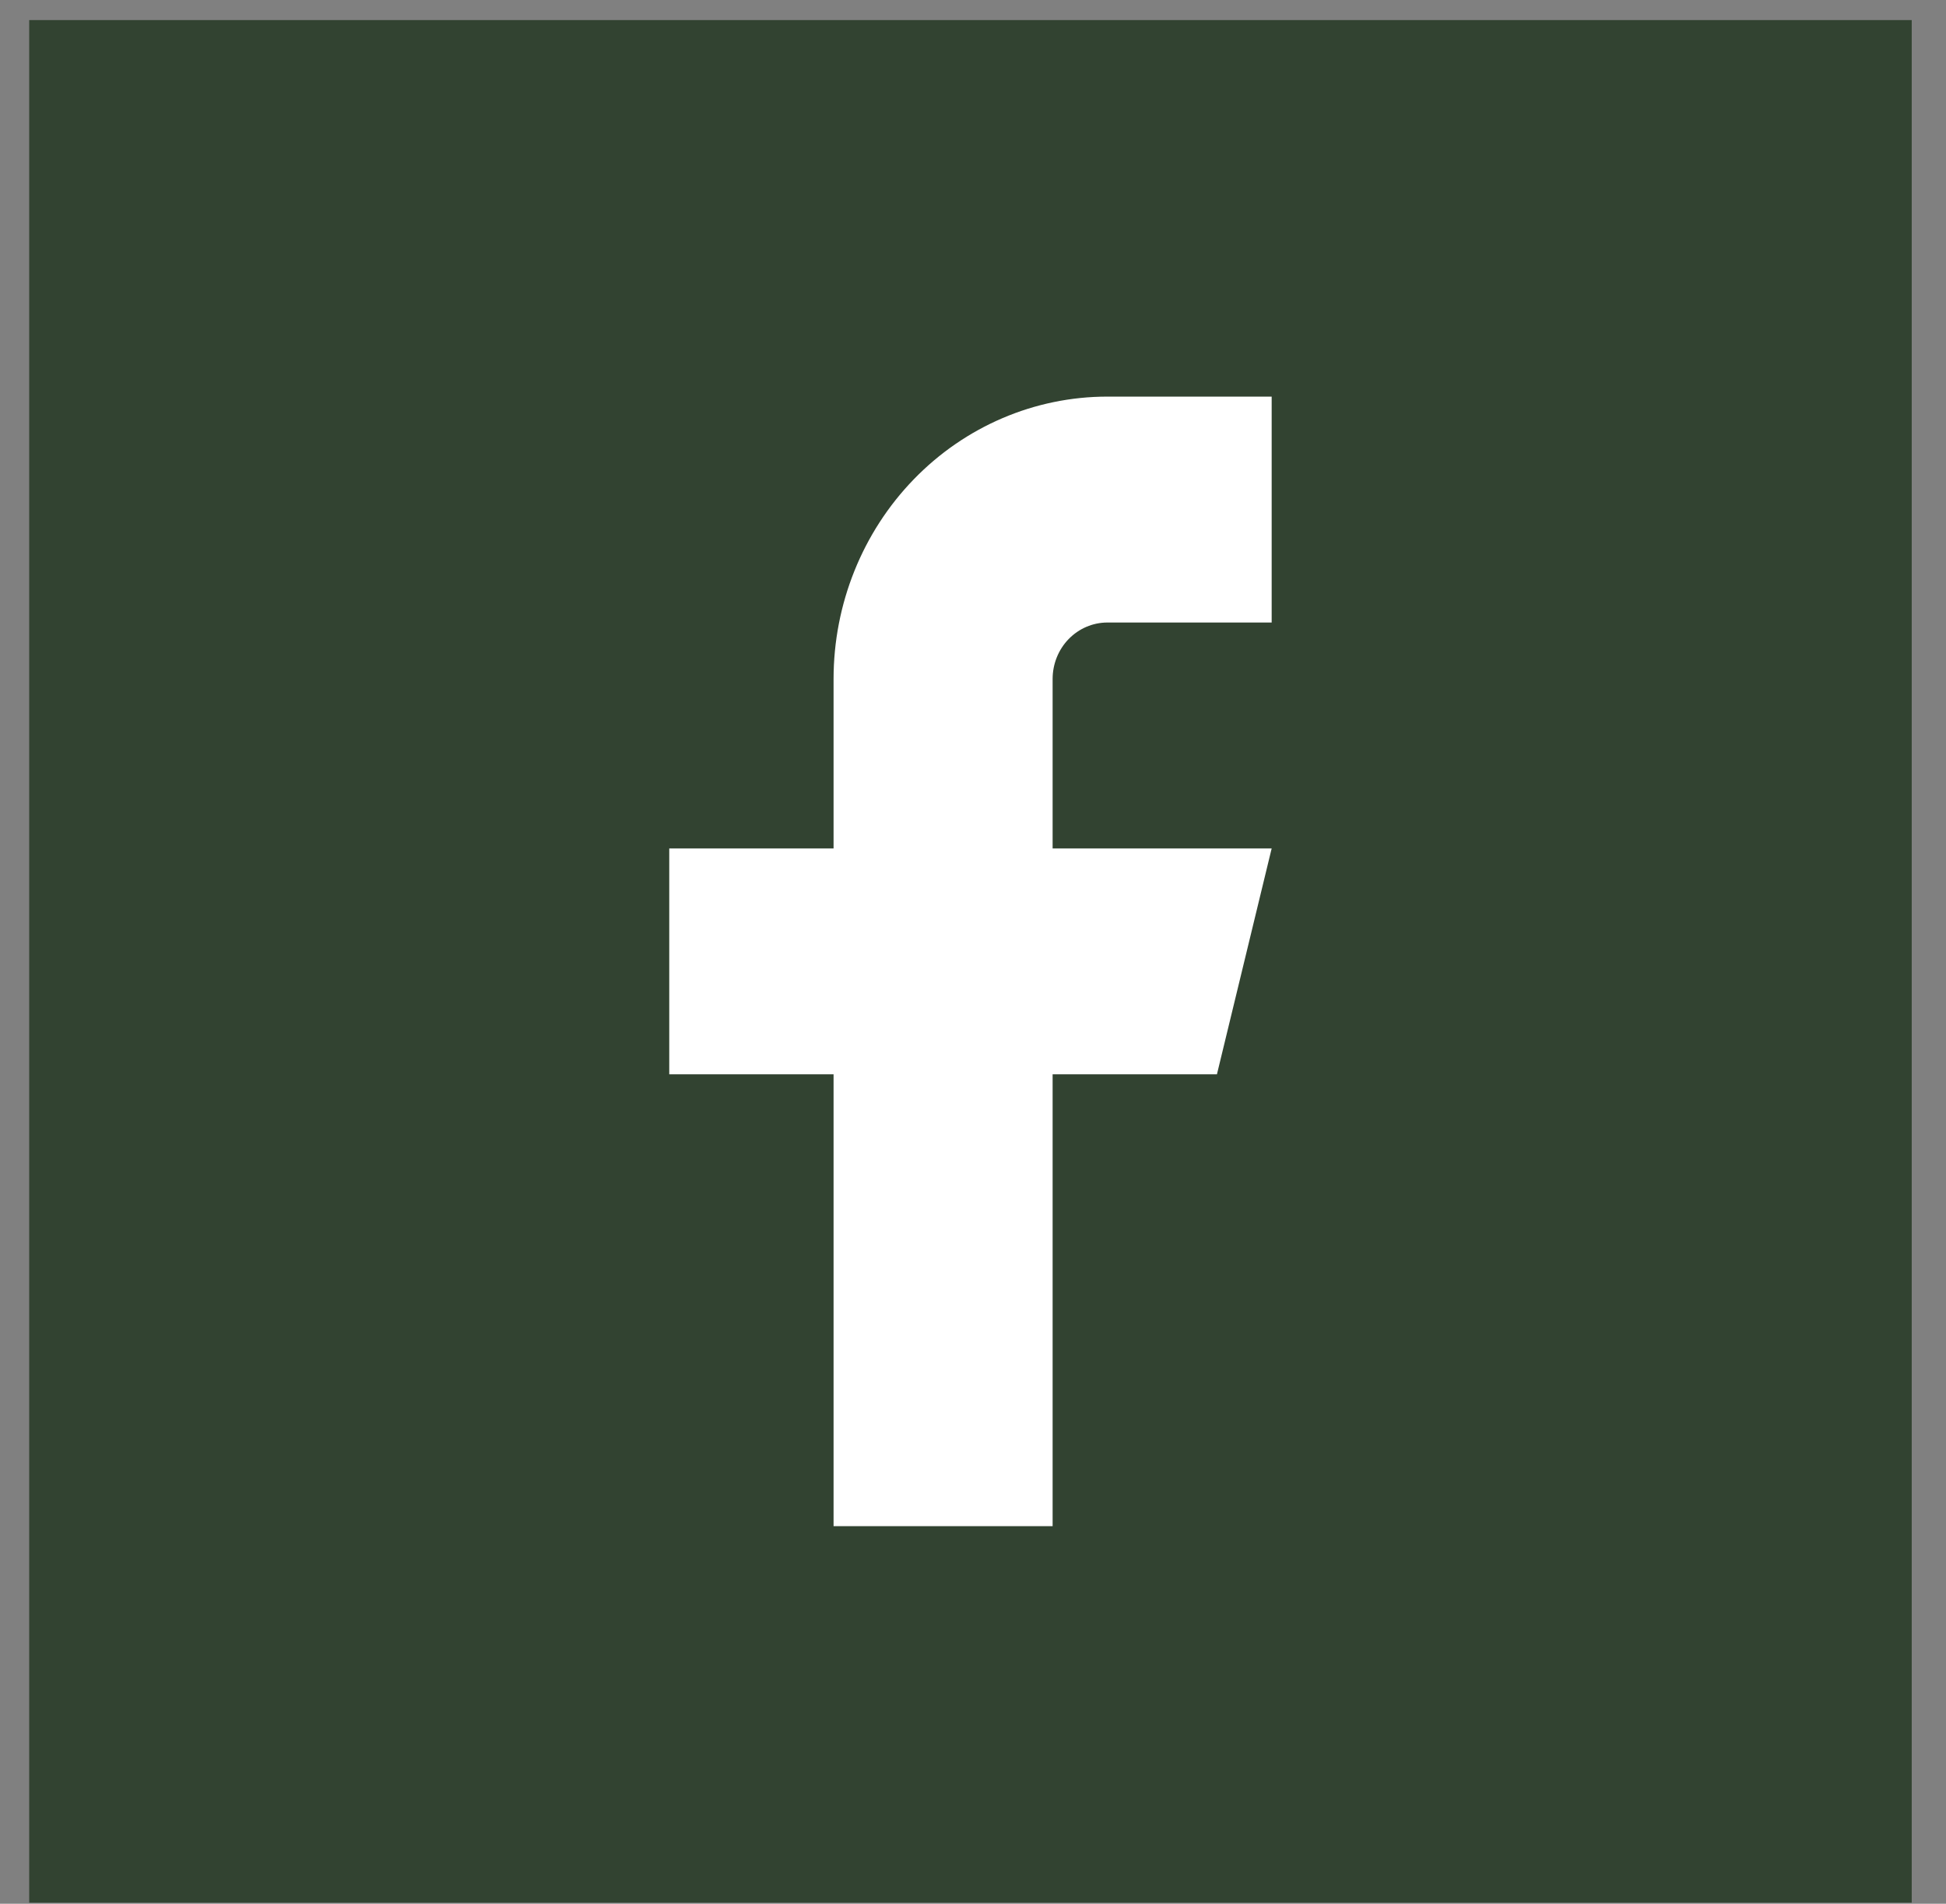
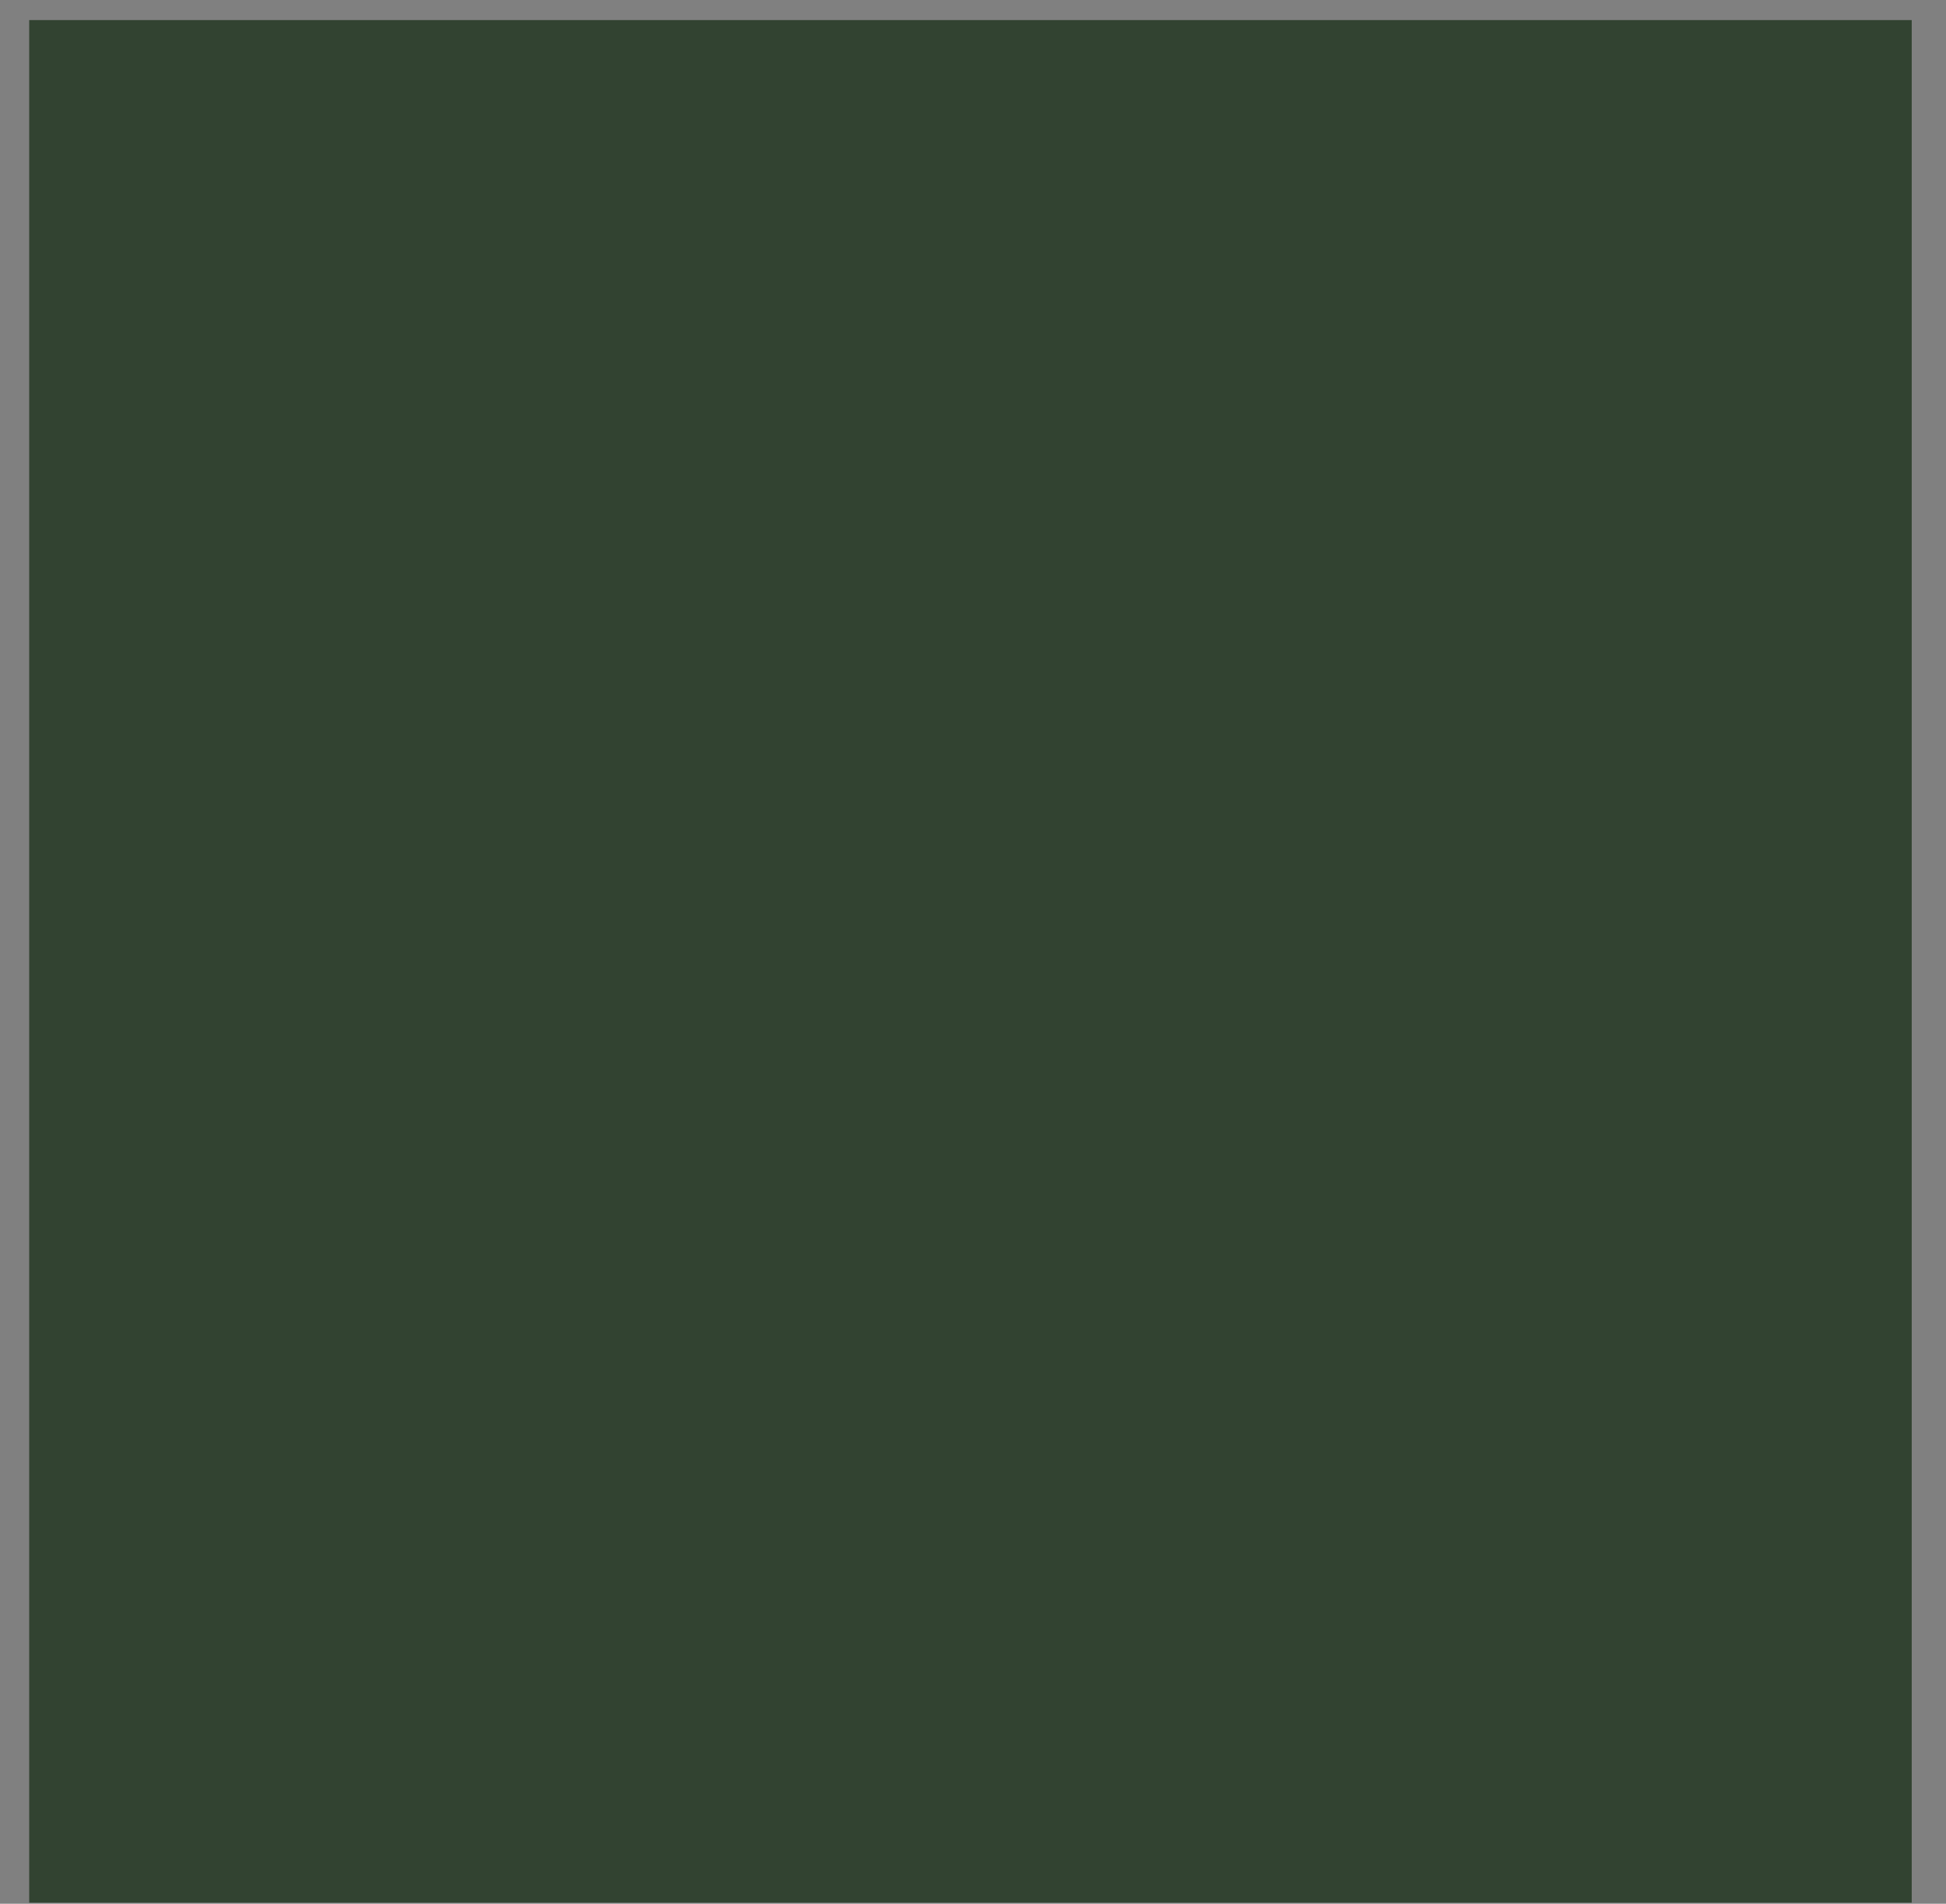
<svg xmlns="http://www.w3.org/2000/svg" width="46" height="45" viewBox="0 0 46 45" fill="none">
  <rect x="0" y="0" width="46" height="45" fill="#808080" stroke="none" />
  <path d="M0.69 0.475H45.19V44.975H0.69V0.475Z" fill="#324331" />
-   <path d="M30.06 9.375H26.177C24.46 9.375 22.813 10.078 21.6 11.33C20.386 12.582 19.704 14.28 19.704 16.05V20.055H15.82V25.395H19.704V36.075H24.882V25.395H28.766L30.06 20.055H24.882V16.05C24.882 15.696 25.018 15.356 25.261 15.106C25.504 14.856 25.833 14.715 26.177 14.715H30.06V9.375Z" fill="white" />
</svg>